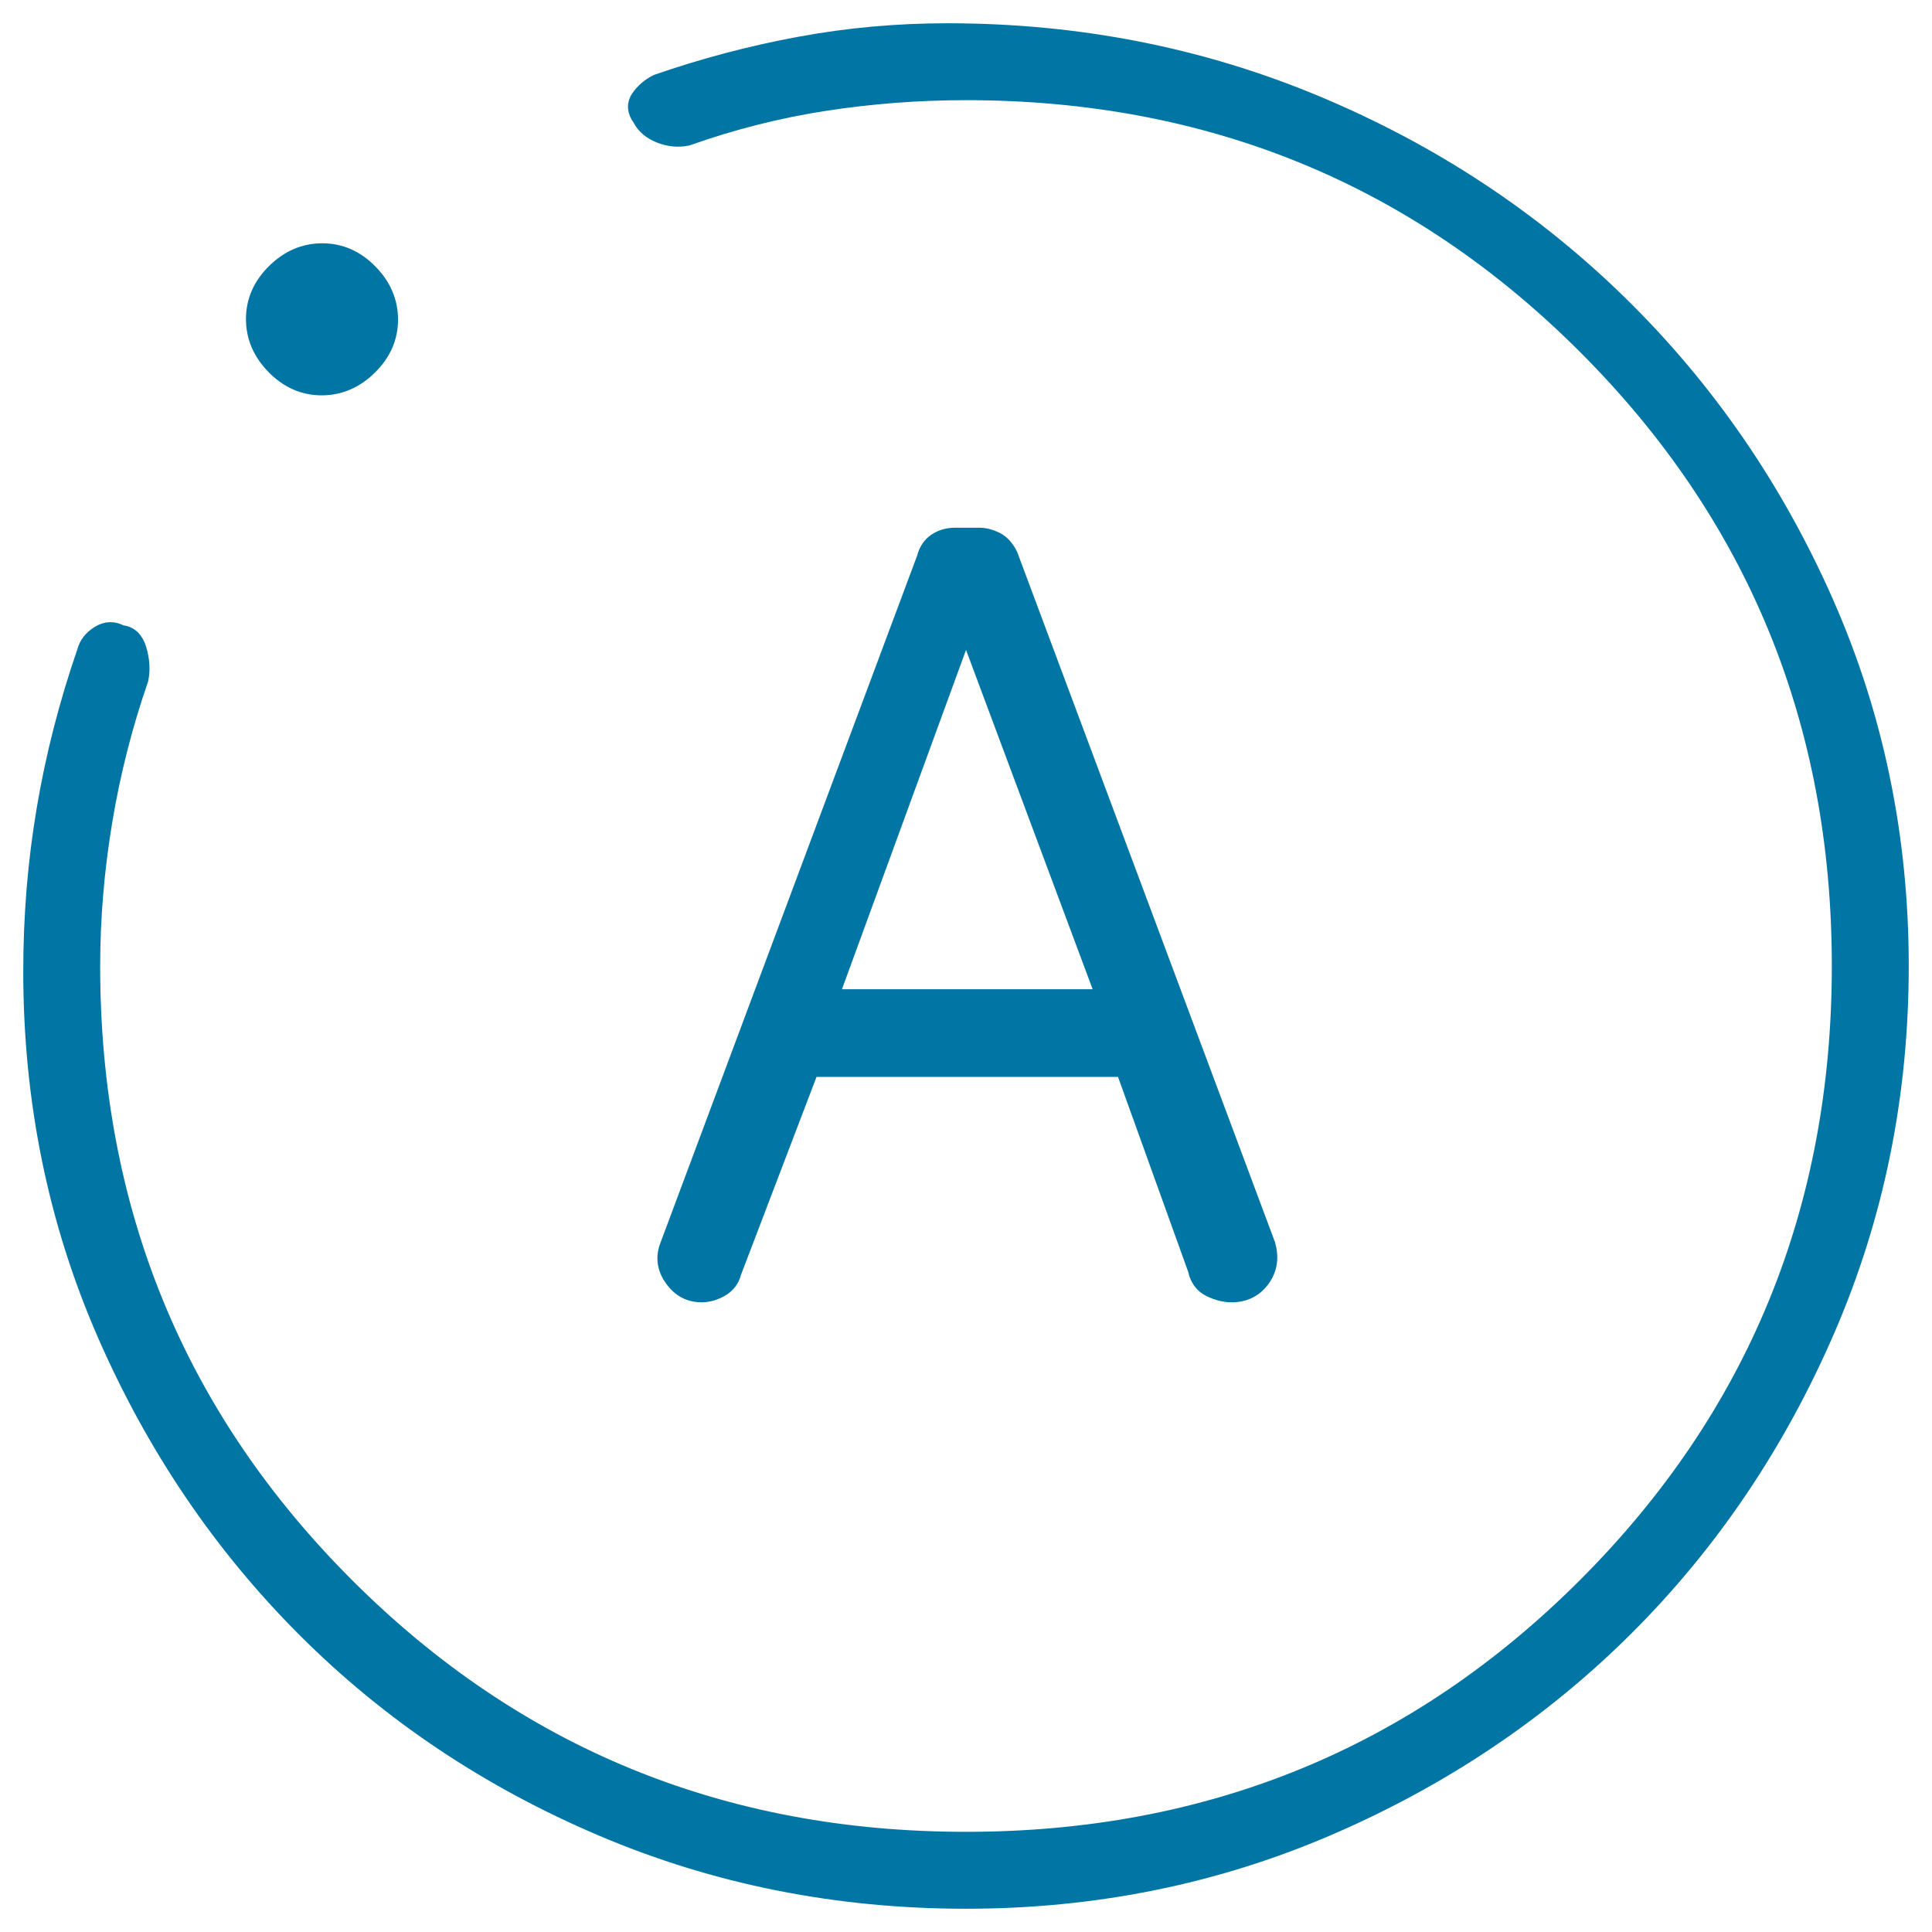
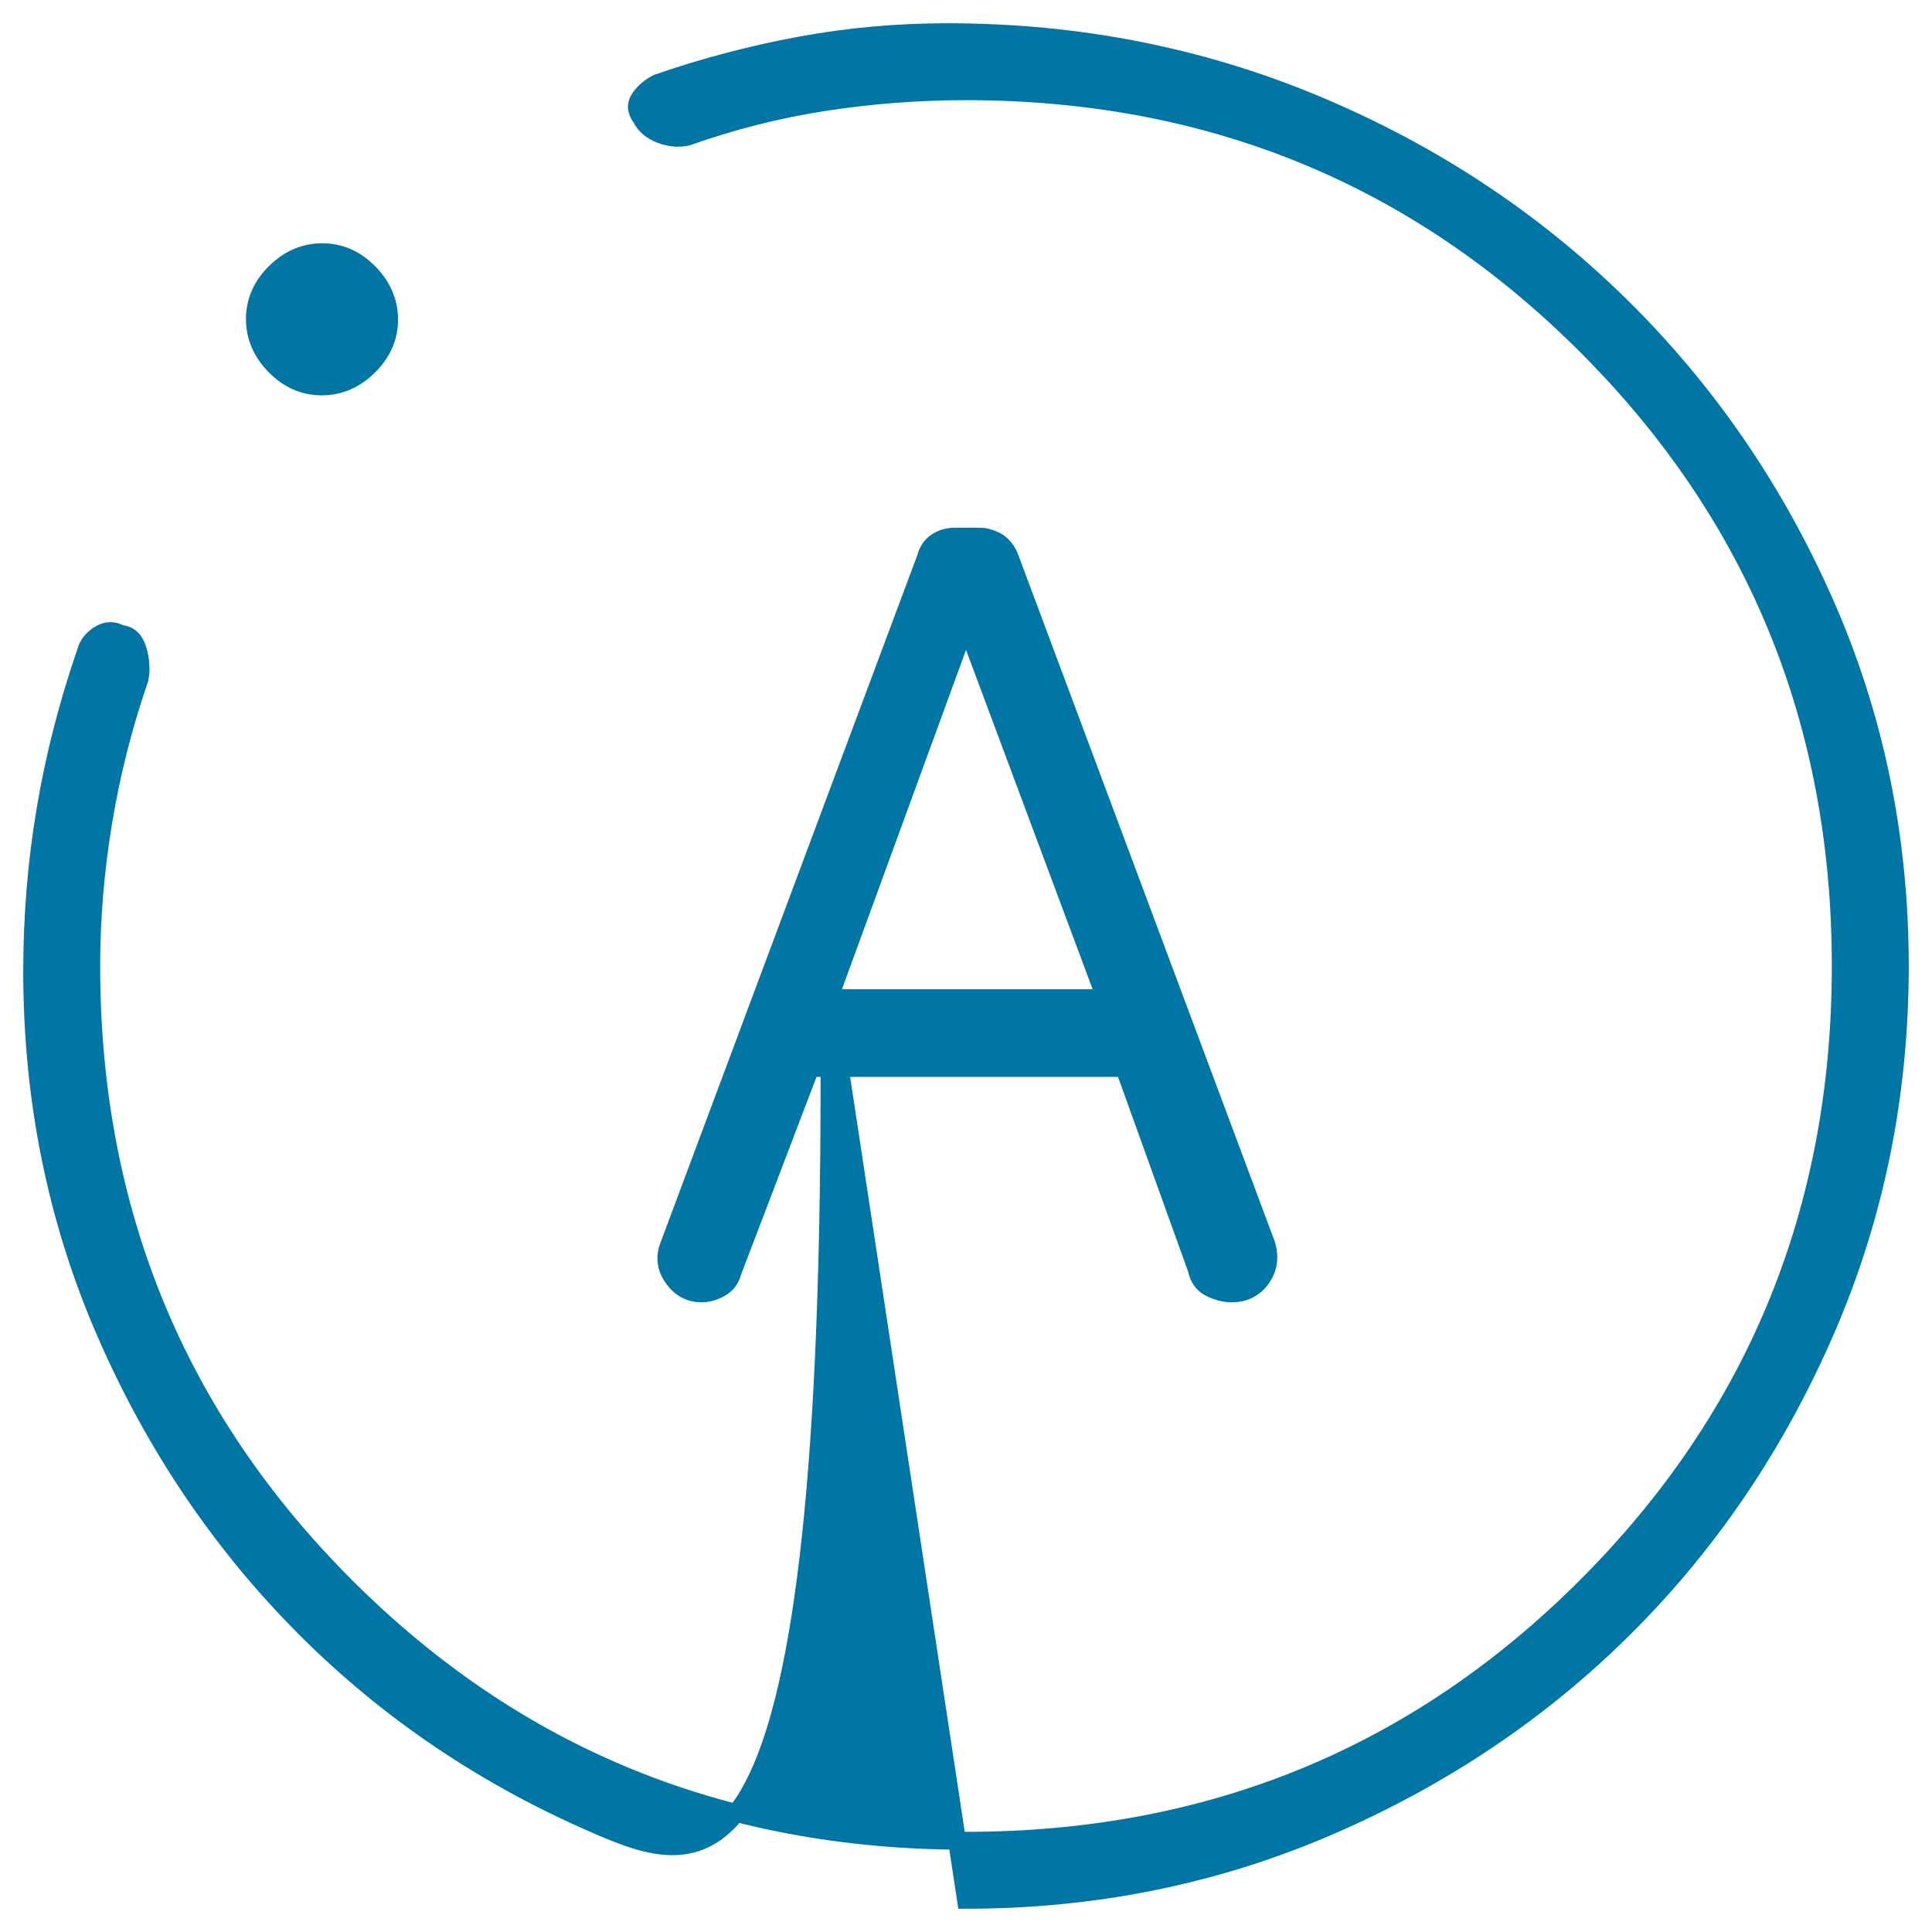
<svg xmlns="http://www.w3.org/2000/svg" width="54" height="54" viewBox="0 0 54 54" fill="none">
-   <path d="M22.65 29.85H31.425L33.45 35.475C33.5 35.725 33.627 35.9 33.83 36C34.034 36.1 34.232 36.15 34.425 36.15C34.775 36.15 35.05 36.014 35.25 35.743C35.45 35.471 35.5 35.157 35.4 34.8L28.2 15.525C28.1 15.325 27.973 15.187 27.82 15.112C27.666 15.037 27.518 15 27.375 15H26.689C26.497 15 26.325 15.05 26.175 15.15C26.025 15.25 25.925 15.4 25.875 15.6L18.675 34.875C18.575 35.175 18.625 35.462 18.825 35.737C19.025 36.012 19.286 36.15 19.609 36.15C19.786 36.15 19.962 36.1 20.137 36C20.312 35.9 20.425 35.75 20.475 35.55L22.65 29.85ZM23.175 27.9L26.85 17.85H27.15L30.9 27.9H23.175ZM27 53.1C23.4 53.1 20.012 52.425 16.837 51.075C13.662 49.725 10.9 47.875 8.55 45.525C6.2 43.175 4.338 40.425 2.963 37.275C1.588 34.125 0.9 30.75 0.9 27.15C0.9 25.6 1.025 24.087 1.275 22.612C1.525 21.136 1.9 19.674 2.4 18.225C2.45 18.025 2.575 17.862 2.775 17.737C2.975 17.612 3.175 17.607 3.375 17.722C3.611 17.737 3.77 17.887 3.852 18.172C3.934 18.457 3.95 18.725 3.9 18.975C3.45 20.275 3.113 21.604 2.888 22.961C2.663 24.318 2.55 25.664 2.55 27C2.55 33.818 4.92 39.598 9.661 44.339C14.402 49.08 20.181 51.45 27 51.45C33.819 51.45 39.599 49.08 44.339 44.339C49.08 39.598 51.45 33.818 51.45 27C51.45 20.181 49.08 14.401 44.339 9.661C39.599 4.92 33.819 2.55 27 2.55C25.672 2.55 24.357 2.65 23.057 2.85C21.757 3.05 20.471 3.375 19.2 3.825C18.95 3.875 18.7 3.85 18.45 3.75C18.2 3.65 18.025 3.5 17.925 3.3C17.775 3.1 17.762 2.912 17.887 2.737C18.012 2.562 18.175 2.425 18.375 2.325C19.675 1.875 21 1.525 22.35 1.275C23.7 1.025 25.075 0.9 26.475 0.9C30.125 0.9 33.562 1.575 36.788 2.925C40.013 4.275 42.836 6.137 45.259 8.512C47.681 10.887 49.593 13.662 50.996 16.837C52.399 20.012 53.1 23.4 53.1 27C53.1 30.6 52.413 33.987 51.038 37.162C49.663 40.337 47.8 43.1 45.45 45.45C43.1 47.8 40.337 49.662 37.163 51.037C33.987 52.412 30.6 53.1 27 53.1ZM8.991 10.8C8.497 10.8 8.063 10.609 7.688 10.228C7.313 9.847 7.125 9.41 7.125 8.916C7.125 8.422 7.316 7.987 7.697 7.612C8.078 7.237 8.515 7.05 9.009 7.05C9.503 7.05 9.938 7.24 10.312 7.621C10.688 8.002 10.875 8.44 10.875 8.934C10.875 9.428 10.684 9.862 10.303 10.237C9.923 10.612 9.485 10.8 8.991 10.8Z" fill="#0175A3" stroke="#0175A3" stroke-width="0.5" />
+   <path d="M22.65 29.85H31.425L33.45 35.475C33.5 35.725 33.627 35.9 33.83 36C34.034 36.1 34.232 36.15 34.425 36.15C34.775 36.15 35.05 36.014 35.25 35.743C35.45 35.471 35.5 35.157 35.4 34.8L28.2 15.525C28.1 15.325 27.973 15.187 27.82 15.112C27.666 15.037 27.518 15 27.375 15H26.689C26.497 15 26.325 15.05 26.175 15.15C26.025 15.25 25.925 15.4 25.875 15.6L18.675 34.875C18.575 35.175 18.625 35.462 18.825 35.737C19.025 36.012 19.286 36.15 19.609 36.15C19.786 36.15 19.962 36.1 20.137 36C20.312 35.9 20.425 35.75 20.475 35.55L22.65 29.85ZM23.175 27.9L26.85 17.85H27.15L30.9 27.9H23.175ZC23.4 53.1 20.012 52.425 16.837 51.075C13.662 49.725 10.9 47.875 8.55 45.525C6.2 43.175 4.338 40.425 2.963 37.275C1.588 34.125 0.9 30.75 0.9 27.15C0.9 25.6 1.025 24.087 1.275 22.612C1.525 21.136 1.9 19.674 2.4 18.225C2.45 18.025 2.575 17.862 2.775 17.737C2.975 17.612 3.175 17.607 3.375 17.722C3.611 17.737 3.77 17.887 3.852 18.172C3.934 18.457 3.95 18.725 3.9 18.975C3.45 20.275 3.113 21.604 2.888 22.961C2.663 24.318 2.55 25.664 2.55 27C2.55 33.818 4.92 39.598 9.661 44.339C14.402 49.08 20.181 51.45 27 51.45C33.819 51.45 39.599 49.08 44.339 44.339C49.08 39.598 51.45 33.818 51.45 27C51.45 20.181 49.08 14.401 44.339 9.661C39.599 4.92 33.819 2.55 27 2.55C25.672 2.55 24.357 2.65 23.057 2.85C21.757 3.05 20.471 3.375 19.2 3.825C18.95 3.875 18.7 3.85 18.45 3.75C18.2 3.65 18.025 3.5 17.925 3.3C17.775 3.1 17.762 2.912 17.887 2.737C18.012 2.562 18.175 2.425 18.375 2.325C19.675 1.875 21 1.525 22.35 1.275C23.7 1.025 25.075 0.9 26.475 0.9C30.125 0.9 33.562 1.575 36.788 2.925C40.013 4.275 42.836 6.137 45.259 8.512C47.681 10.887 49.593 13.662 50.996 16.837C52.399 20.012 53.1 23.4 53.1 27C53.1 30.6 52.413 33.987 51.038 37.162C49.663 40.337 47.8 43.1 45.45 45.45C43.1 47.8 40.337 49.662 37.163 51.037C33.987 52.412 30.6 53.1 27 53.1ZM8.991 10.8C8.497 10.8 8.063 10.609 7.688 10.228C7.313 9.847 7.125 9.41 7.125 8.916C7.125 8.422 7.316 7.987 7.697 7.612C8.078 7.237 8.515 7.05 9.009 7.05C9.503 7.05 9.938 7.24 10.312 7.621C10.688 8.002 10.875 8.44 10.875 8.934C10.875 9.428 10.684 9.862 10.303 10.237C9.923 10.612 9.485 10.8 8.991 10.8Z" fill="#0175A3" stroke="#0175A3" stroke-width="0.5" />
</svg>